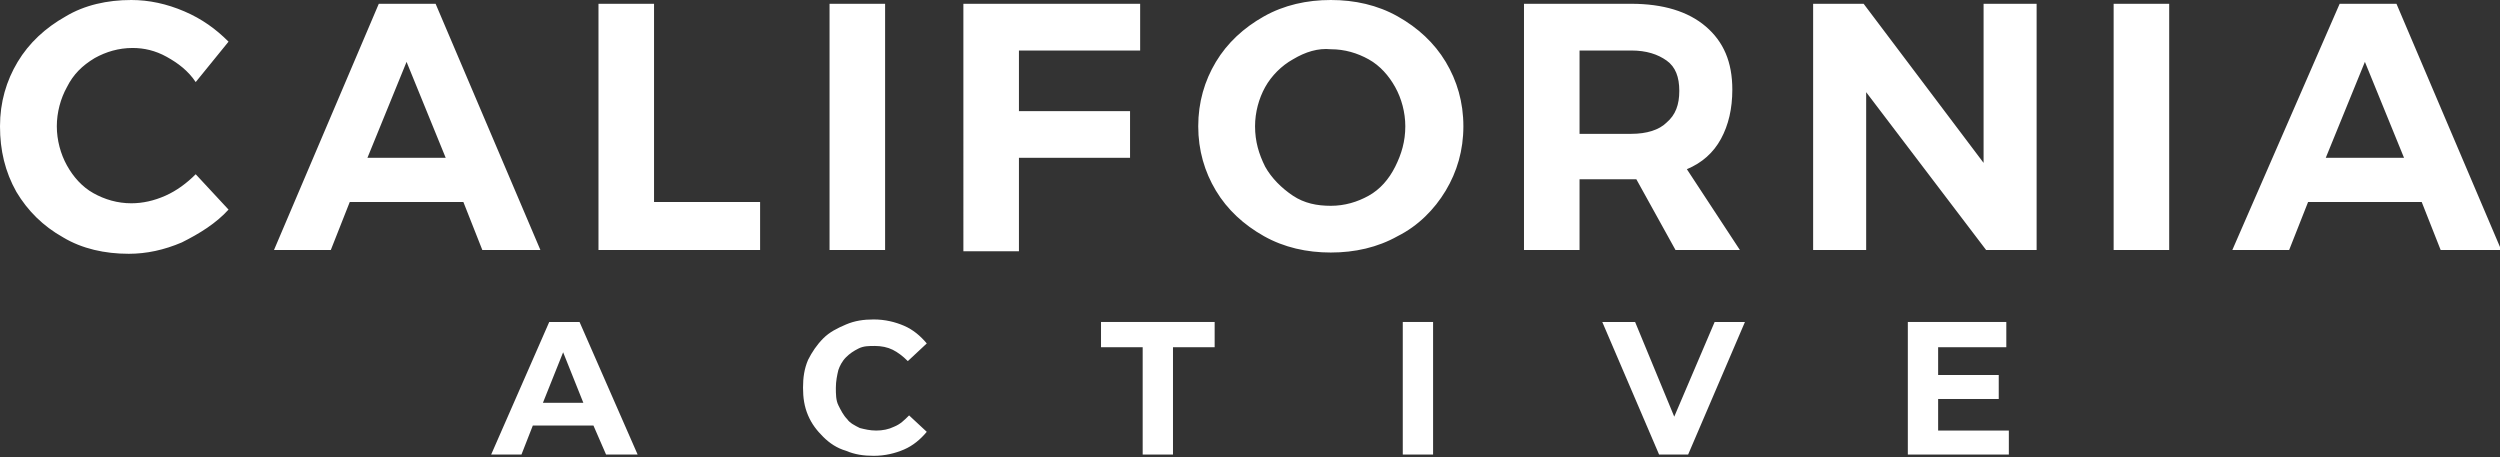
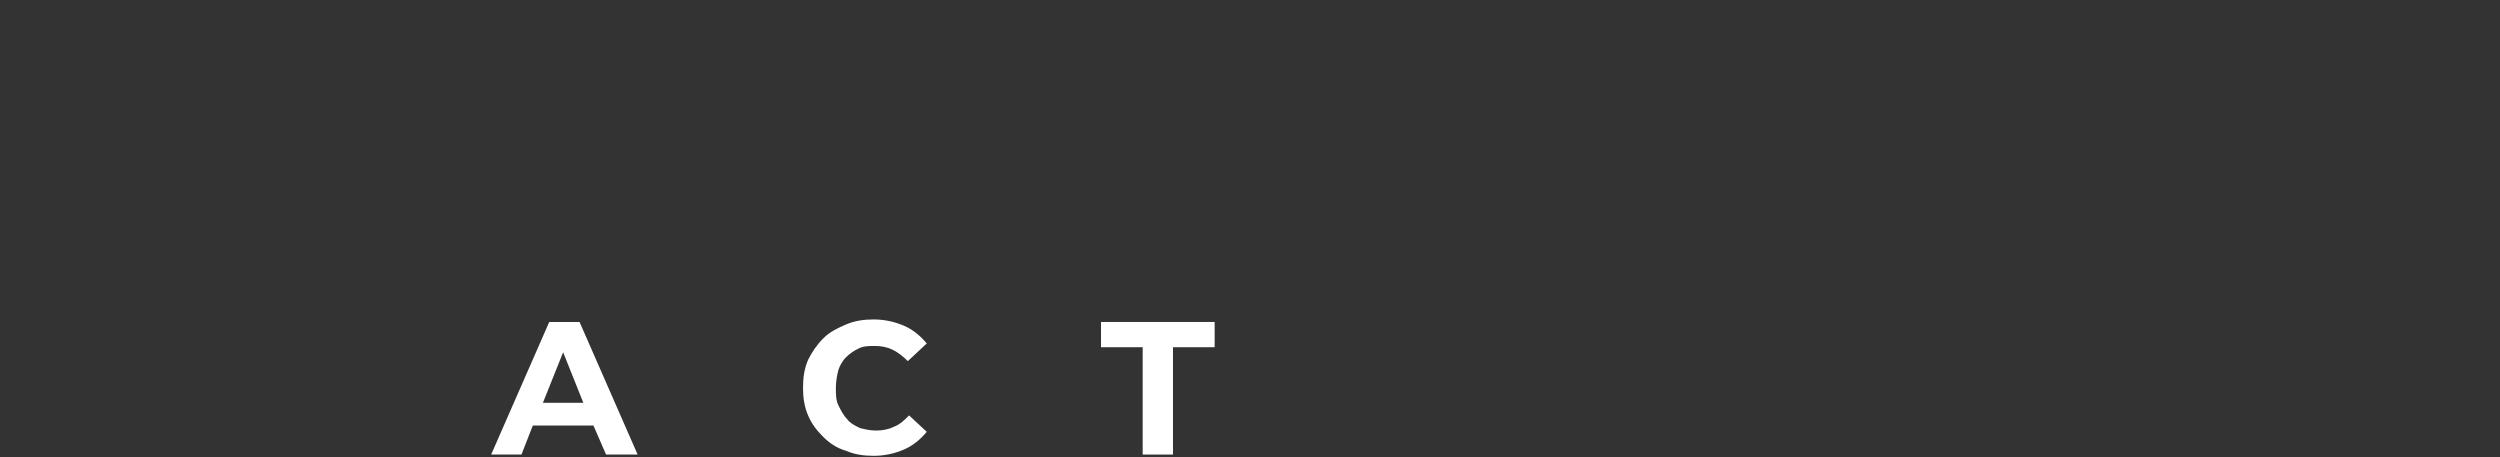
<svg xmlns="http://www.w3.org/2000/svg" version="1.1" id="Layer_1" x="0px" y="0px" viewBox="0 0 198 36.2" style="enable-background:new 0 0 198 36.2;" xml:space="preserve">
  <rect x="0" y="0" width="198" height="36.2" fill="#333333" stroke="none" />
  <style type="text/css">
	.st0{fill:#FFFFFF;}
</style>
  <g>
-     <path class="st0" d="M13.2,4.5c-0.9-0.5-1.8-0.7-2.7-0.7c-1.1,0-2.1,0.3-3,0.8C6.5,5.2,5.8,5.9,5.3,6.9c-0.5,0.9-0.8,2-0.8,3.1   s0.3,2.2,0.8,3.1c0.5,0.9,1.2,1.7,2.1,2.2c0.9,0.5,1.9,0.8,3,0.8c0.9,0,1.8-0.2,2.7-0.6c0.9-0.4,1.7-1,2.4-1.7l2.6,2.8   c-1,1.1-2.3,1.9-3.7,2.6c-1.4,0.6-2.8,0.9-4.2,0.9c-1.9,0-3.7-0.4-5.2-1.3c-1.6-0.9-2.8-2.1-3.7-3.6C0.4,13.6,0,11.9,0,10   c0-1.9,0.5-3.6,1.4-5.1c0.9-1.5,2.2-2.7,3.8-3.6C6.7,0.4,8.5,0,10.4,0c1.4,0,2.8,0.3,4.2,0.9c1.4,0.6,2.5,1.4,3.5,2.4l-2.6,3.2   C14.9,5.6,14.1,5,13.2,4.5z M38.2,19.8L36.7,16h-9l-1.5,3.8h-4.5L30,0.3h4.5l8.3,19.5H38.2z M29.1,12.5h6.2l-3.1-7.6L29.1,12.5z    M47.4,0.3h4.4V16h8.4v3.8H47.4V0.3z M65.7,0.3h4.4v19.5h-4.4V0.3z M76.3,0.3h14l0,3.7h-9.6v4.8h8.8v3.7h-8.8v7.4h-4.4V0.3z    M110.7,1.3c1.6,0.9,2.9,2.1,3.8,3.6c0.9,1.5,1.4,3.2,1.4,5.1s-0.5,3.6-1.4,5.1c-0.9,1.5-2.2,2.8-3.8,3.6c-1.6,0.9-3.4,1.3-5.3,1.3   s-3.7-0.4-5.3-1.3c-1.6-0.9-2.9-2.1-3.8-3.6c-0.9-1.5-1.4-3.2-1.4-5.1c0-1.9,0.5-3.6,1.4-5.1c0.9-1.5,2.2-2.7,3.8-3.6   c1.6-0.9,3.4-1.3,5.3-1.3C107.3,0,109.1,0.4,110.7,1.3z M102.4,4.7c-0.9,0.5-1.7,1.3-2.2,2.2c-0.5,0.9-0.8,2-0.8,3.1   c0,1.2,0.3,2.2,0.8,3.2c0.5,0.9,1.3,1.7,2.2,2.3c0.9,0.6,1.9,0.8,3,0.8c1.1,0,2.1-0.3,3-0.8c0.9-0.5,1.6-1.3,2.1-2.3   c0.5-1,0.8-2,0.8-3.2c0-1.1-0.3-2.2-0.8-3.1c-0.5-0.9-1.2-1.7-2.1-2.2c-0.9-0.5-1.9-0.8-3-0.8C104.4,3.8,103.4,4.1,102.4,4.7z    M132.7,19.8l-3.1-5.6h-0.4h-4.1v5.6h-4.4V0.3h8.5c2.5,0,4.5,0.6,5.9,1.8c1.4,1.2,2.1,2.8,2.1,5c0,1.5-0.3,2.8-0.9,3.9   c-0.6,1.1-1.5,1.9-2.7,2.4l4.2,6.4H132.7z M125.1,10.6h4.1c1.2,0,2.2-0.3,2.8-0.9c0.7-0.6,1-1.4,1-2.5c0-1.1-0.3-1.9-1-2.4   c-0.7-0.5-1.6-0.8-2.8-0.8h-4.1V10.6z M157.1,0.3h4.2v19.5h-4l-9.5-12.5v12.5h-4.2V0.3h4l9.5,12.6V0.3z M167.4,0.3h4.4v19.5h-4.4   V0.3z M193.3,19.8l-1.5-3.8h-9l-1.5,3.8h-4.5l8.5-19.5h4.5l8.3,19.5H193.3z M184.2,12.5h6.2l-3.1-7.6L184.2,12.5z" />
    <g>
      <path class="st0" d="M43.5,25.5L38.9,36h2.4l0.9-2.3h4.8L48,36h2.5l-4.6-10.5H43.5z M43,31.9l1.6-4l1.6,4H43z" />
      <path class="st0" d="M67,28.3c0.3-0.3,0.6-0.5,1-0.7c0.4-0.2,0.8-0.2,1.3-0.2c0.5,0,1,0.1,1.4,0.3c0.4,0.2,0.8,0.5,1.2,0.9    l1.5-1.4c-0.5-0.6-1.1-1.1-1.8-1.4c-0.7-0.3-1.5-0.5-2.4-0.5c-0.8,0-1.5,0.1-2.2,0.4c-0.7,0.3-1.3,0.6-1.8,1.1    c-0.5,0.5-0.9,1.1-1.2,1.7c-0.3,0.7-0.4,1.4-0.4,2.2c0,0.8,0.1,1.5,0.4,2.2c0.3,0.7,0.7,1.2,1.2,1.7c0.5,0.5,1.1,0.9,1.8,1.1    c0.7,0.3,1.4,0.4,2.2,0.4c0.9,0,1.7-0.2,2.4-0.5c0.7-0.3,1.3-0.8,1.8-1.4L72,32.9c-0.4,0.4-0.7,0.7-1.2,0.9    c-0.4,0.2-0.9,0.3-1.4,0.3c-0.5,0-0.9-0.1-1.3-0.2c-0.4-0.2-0.8-0.4-1-0.7c-0.3-0.3-0.5-0.7-0.7-1.1c-0.2-0.4-0.2-0.9-0.2-1.4    c0-0.5,0.1-1,0.2-1.4C66.5,29,66.7,28.6,67,28.3z" />
      <polygon class="st0" points="87.2,27.5 90.5,27.5 90.5,36 92.9,36 92.9,27.5 96.2,27.5 96.2,25.5 87.2,25.5   " />
-       <rect x="111.1" y="25.5" class="st0" width="2.4" height="10.5" />
-       <polygon class="st0" points="132.6,33 129.5,25.5 126.9,25.5 131.4,36 133.7,36 138.2,25.5 135.8,25.5   " />
-       <polygon class="st0" points="153.5,34.1 153.5,31.6 158.3,31.6 158.3,29.7 153.5,29.7 153.5,27.5 158.9,27.5 158.9,25.5     151.1,25.5 151.1,36 159.1,36 159.1,34.1   " />
    </g>
  </g>
</svg>